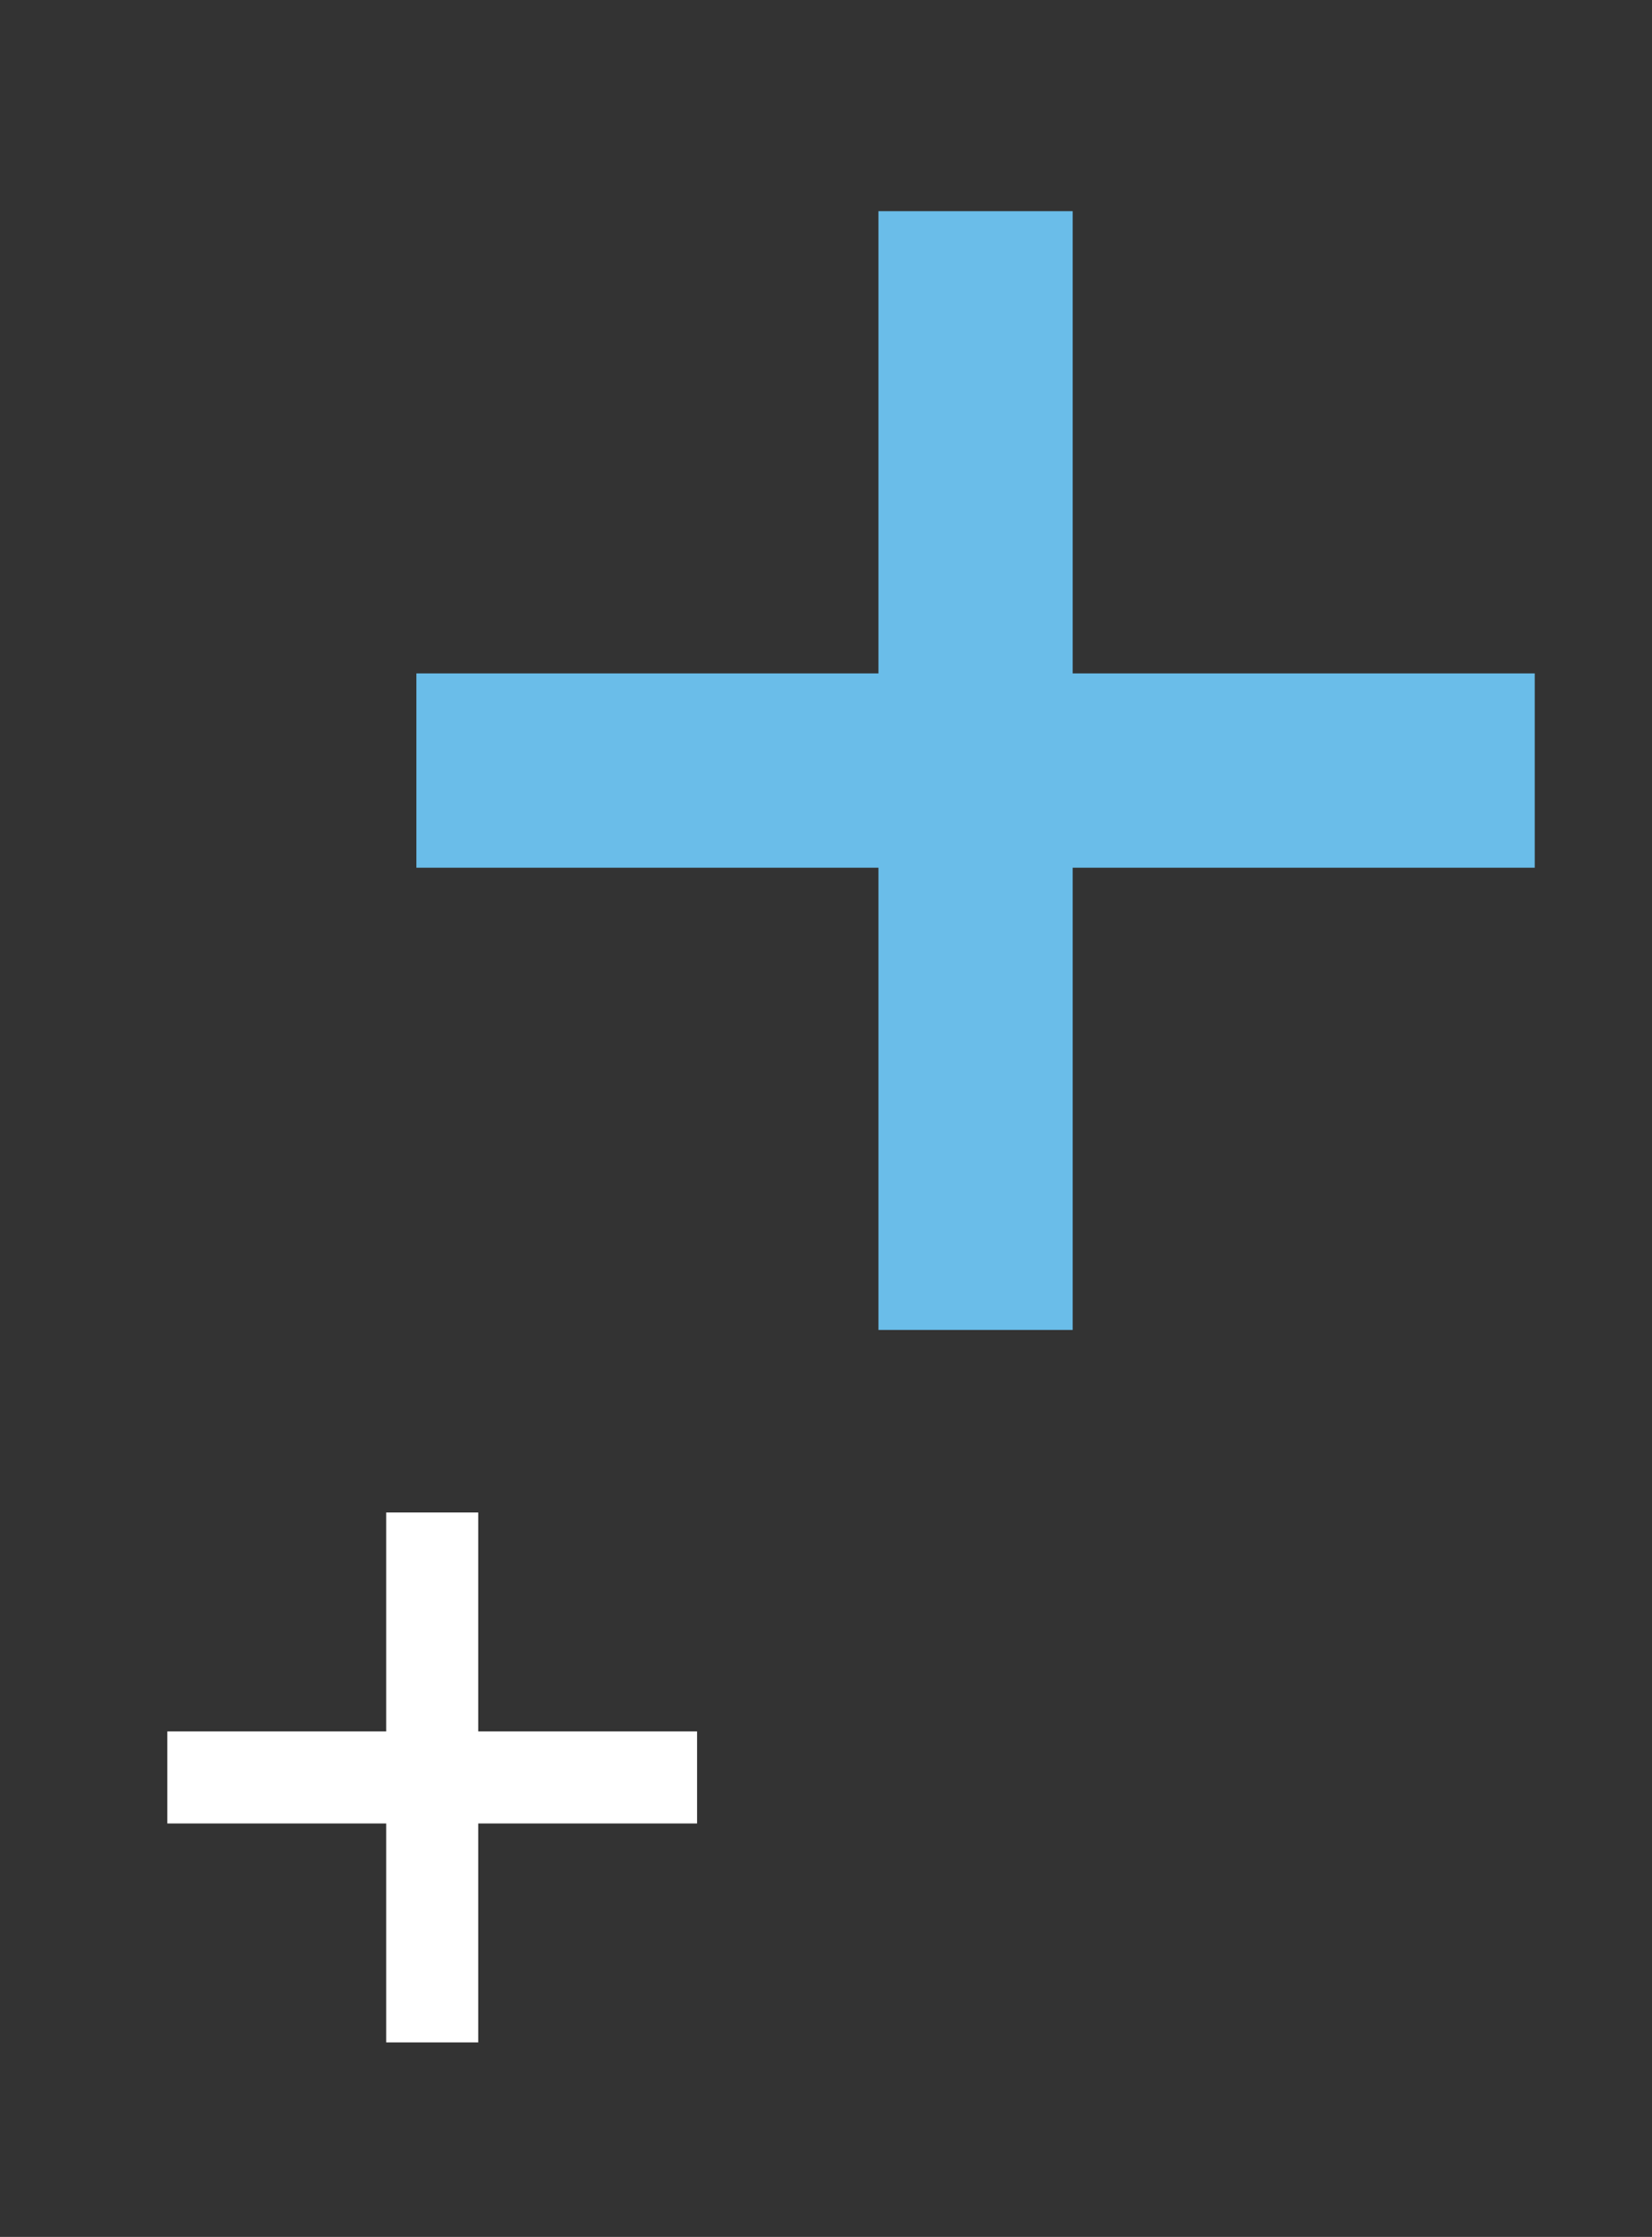
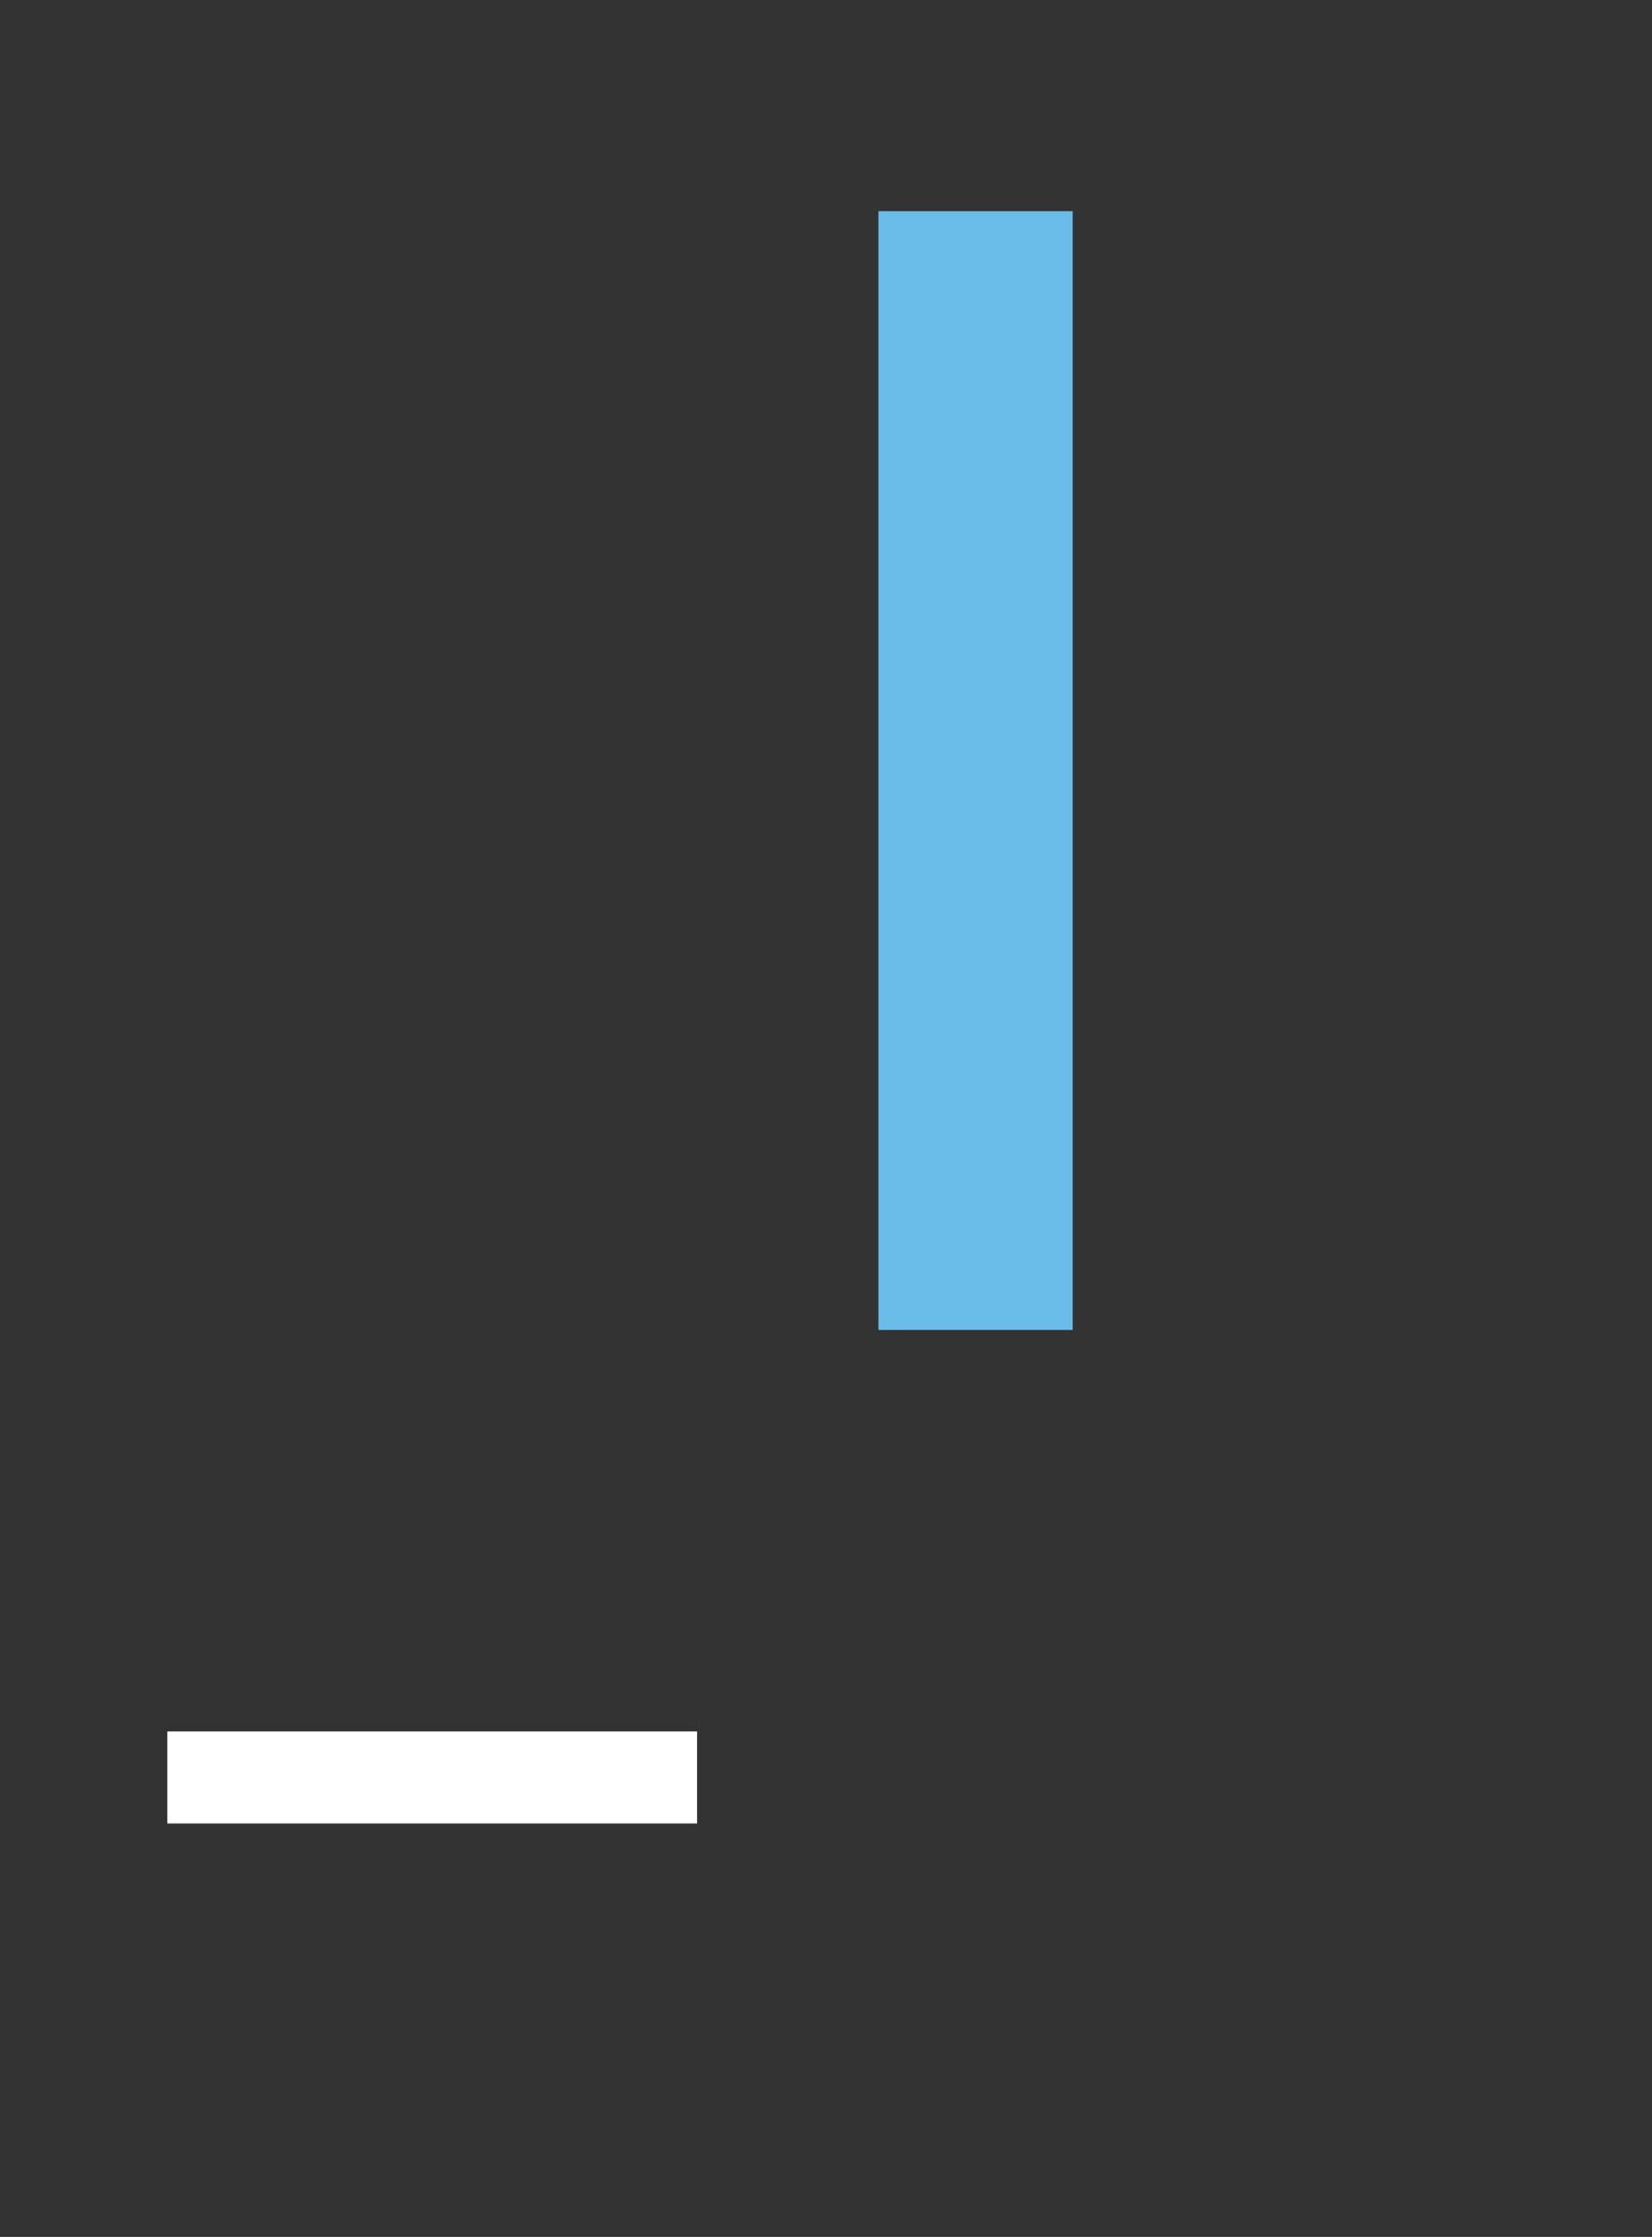
<svg xmlns="http://www.w3.org/2000/svg" version="1.1" id="Layer_1" x="0px" y="0px" viewBox="0 0 99 134" style="enable-background:new 0 0 99 134;" xml:space="preserve">
  <rect x="0" y="0" width="99" height="134" fill="#333333" stroke="none" />
  <rect x="52.643" y="12.651" style="fill-rule:evenodd;clip-rule:evenodd;fill:#6ABDE9;" width="11.64" height="67.018" />
-   <rect x="24.953" y="40.34" style="fill-rule:evenodd;clip-rule:evenodd;fill:#6ABDE9;" width="67.019" height="11.64" />
-   <rect x="23.144" y="90.604" style="fill-rule:evenodd;clip-rule:evenodd;fill:#FFFFFF;" width="5.514" height="31.745" />
  <rect x="10.028" y="103.72" style="fill-rule:evenodd;clip-rule:evenodd;fill:#FFFFFF;" width="31.746" height="5.514" />
</svg>